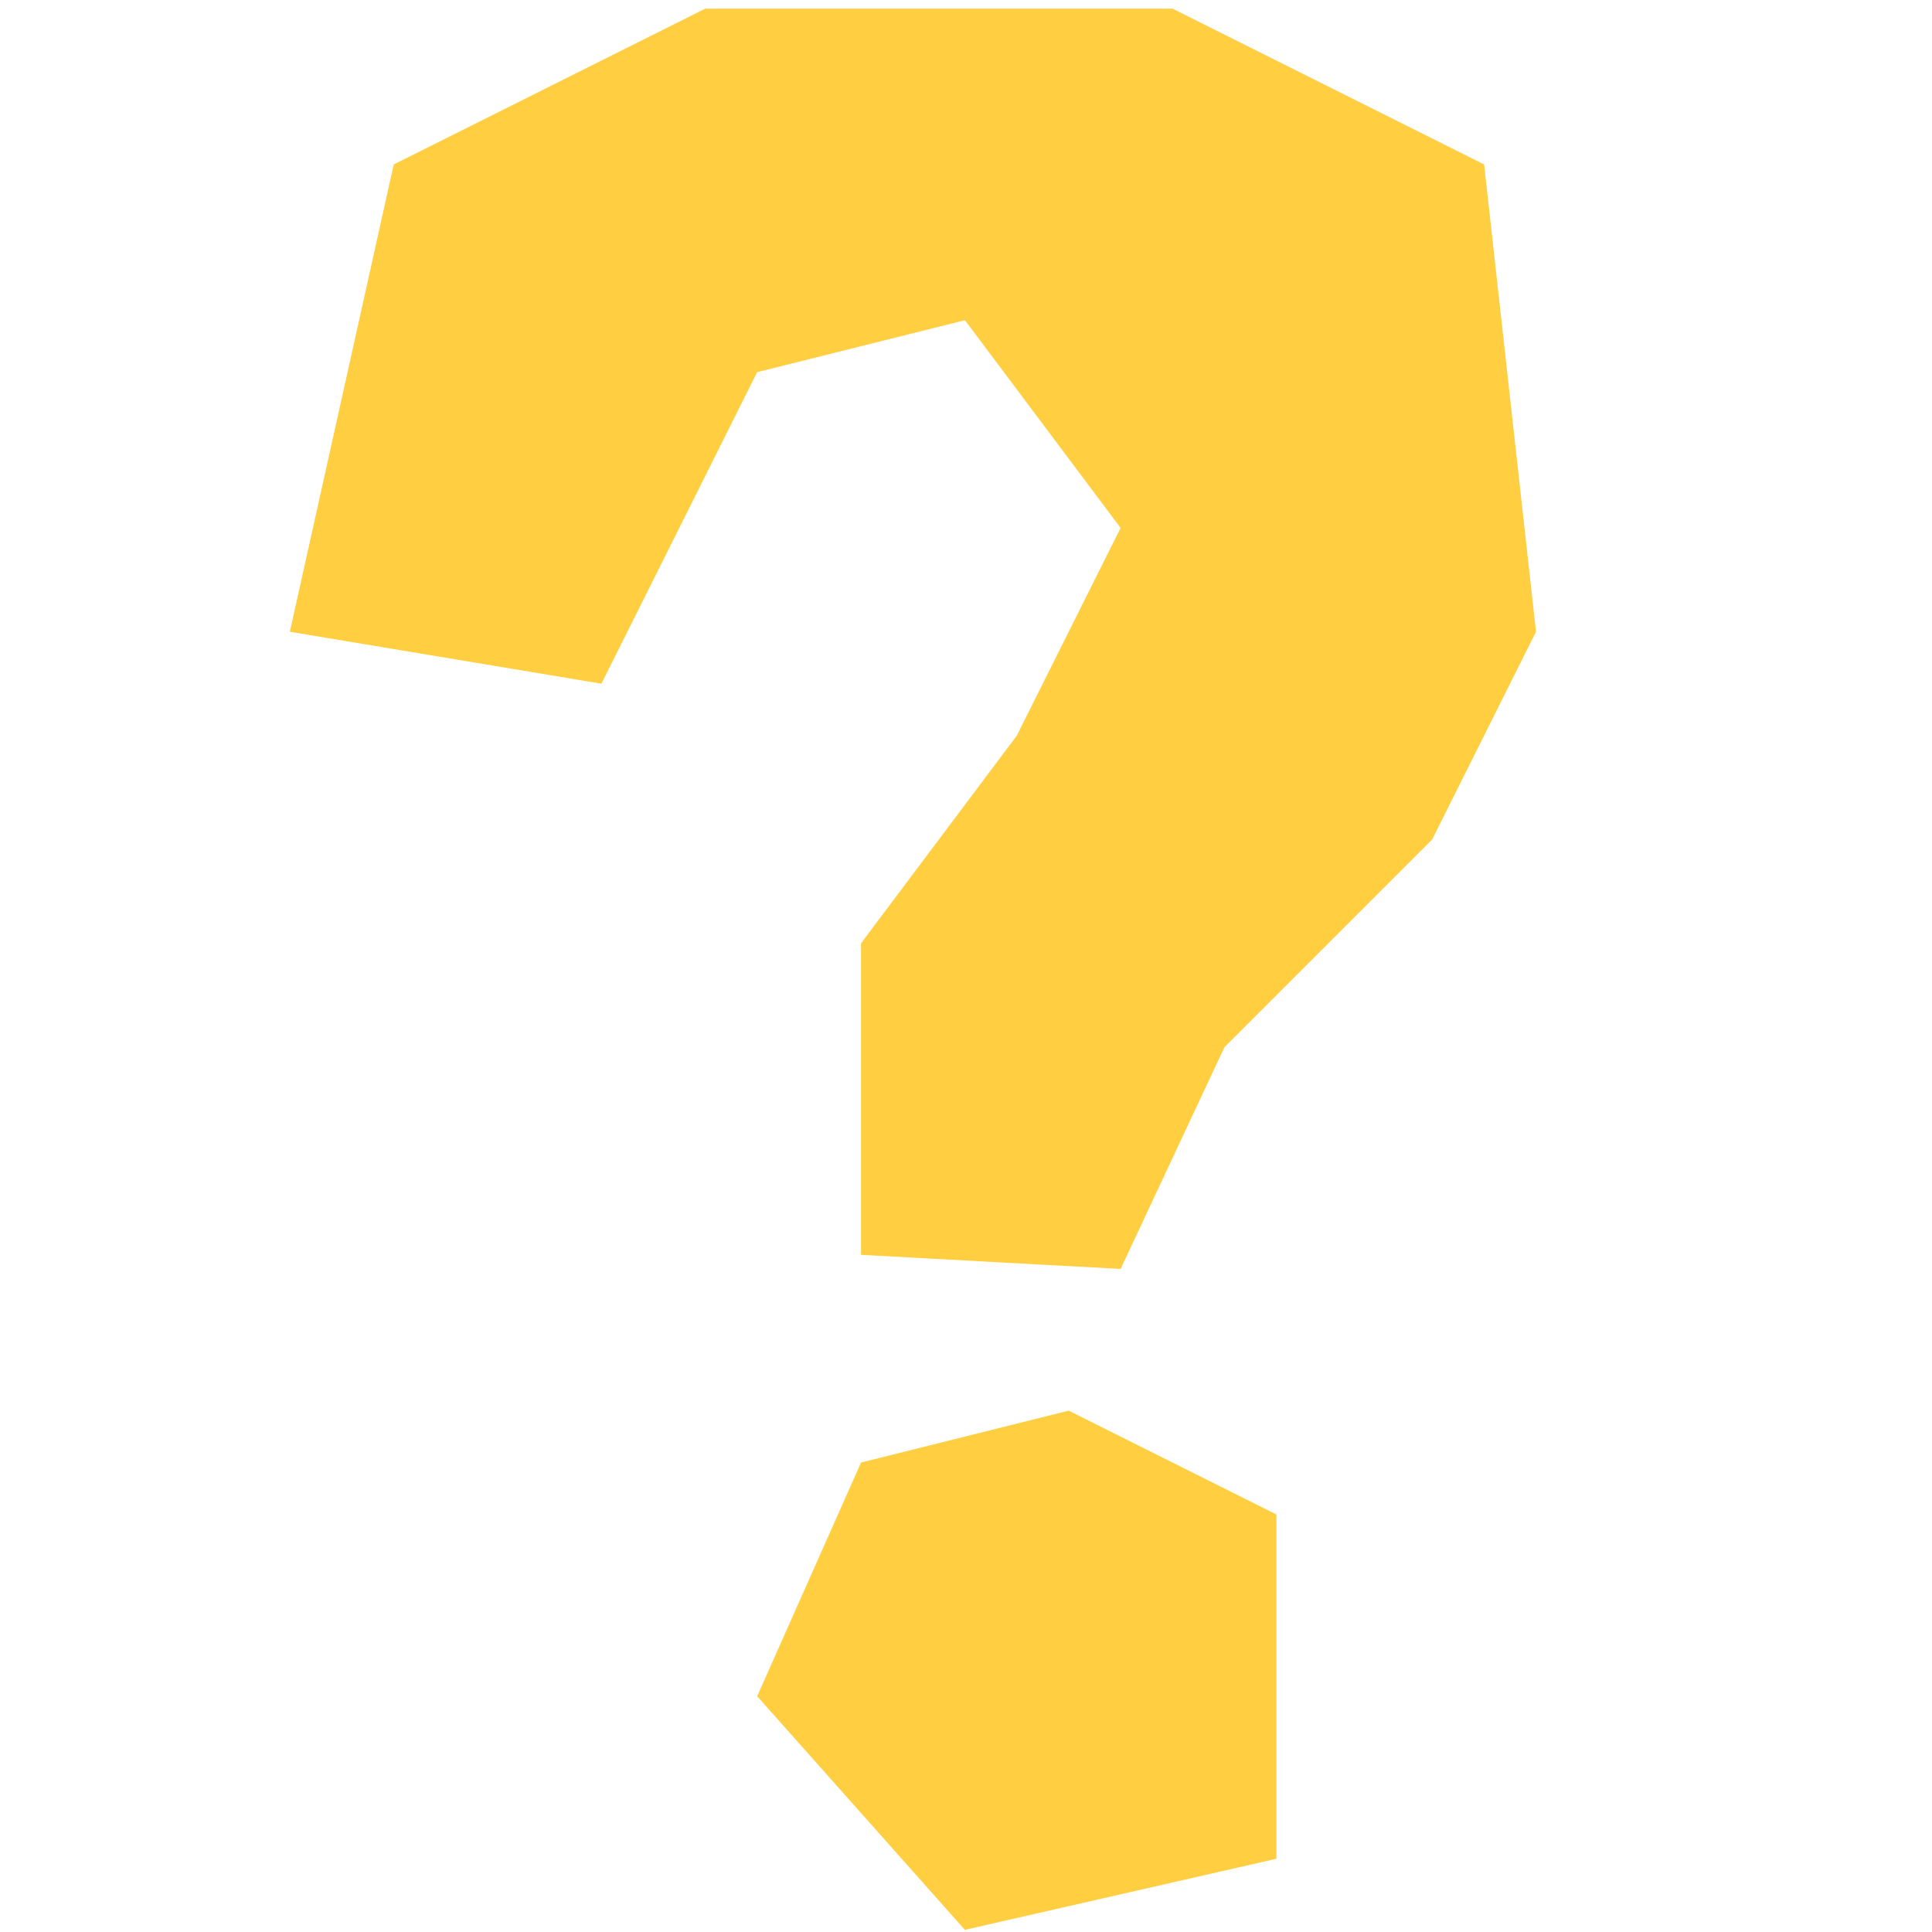
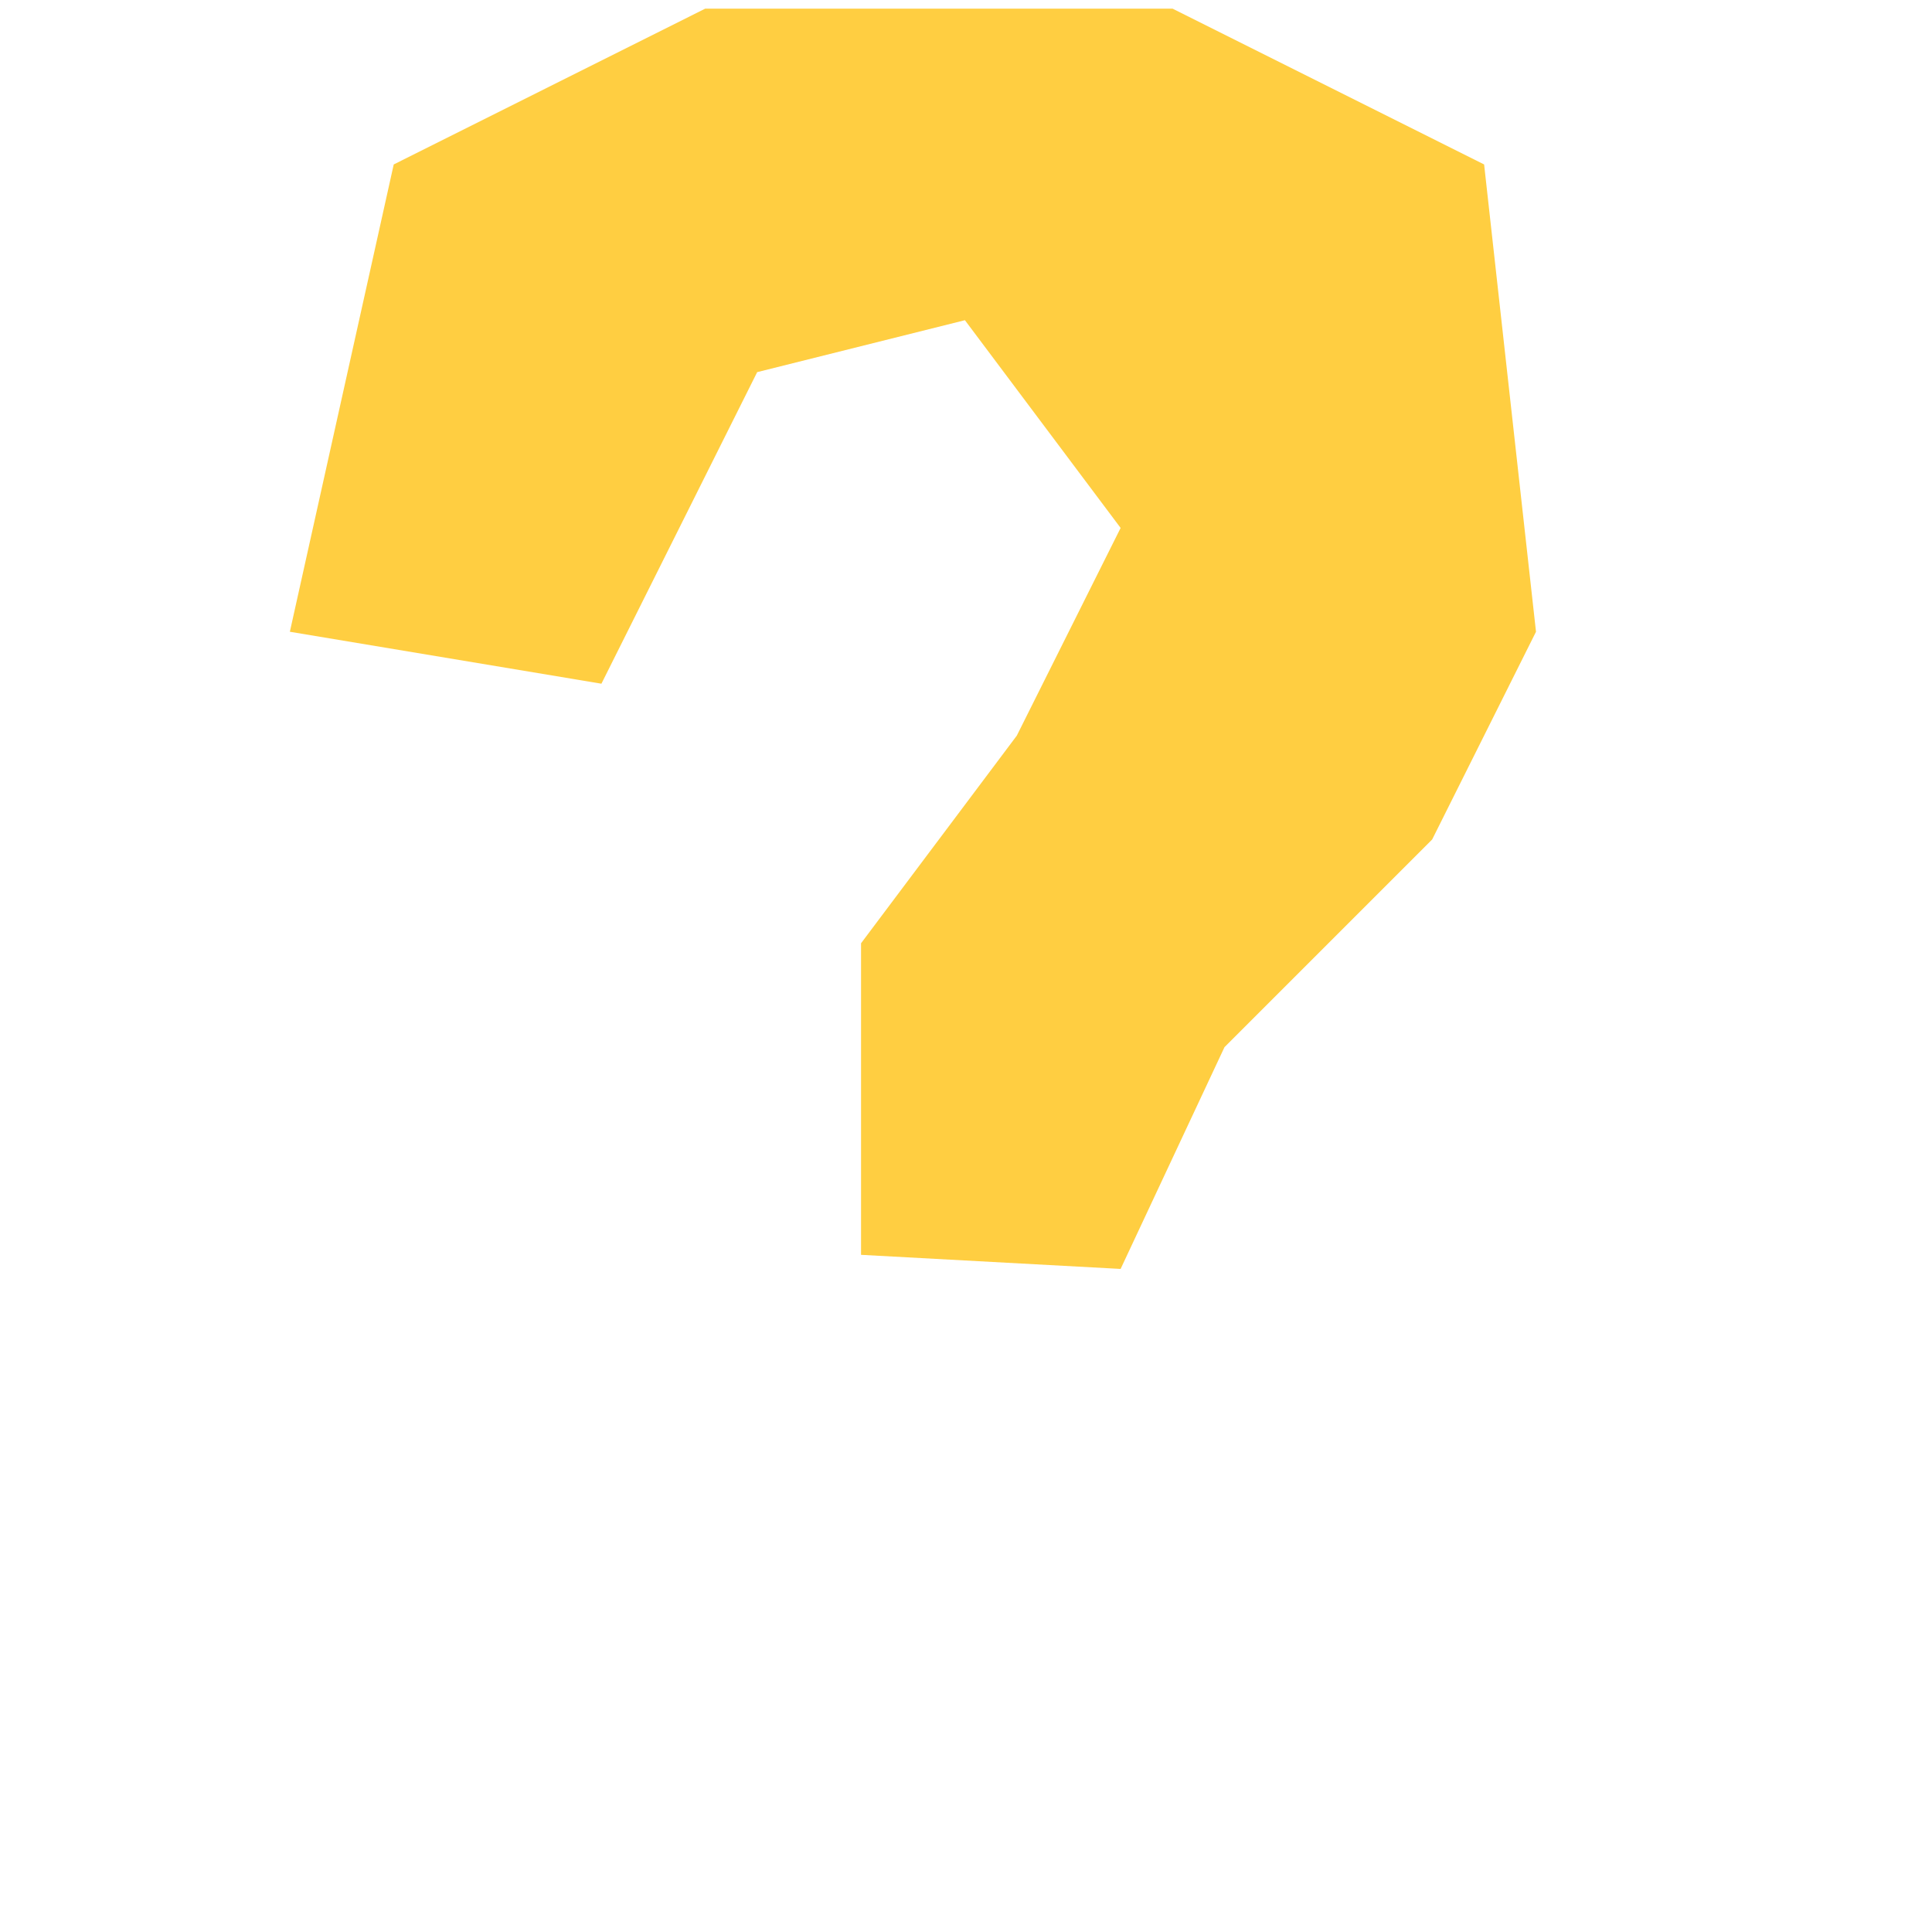
<svg xmlns="http://www.w3.org/2000/svg" viewBox="0 0 34 34" width="34" height="34" preserveAspectRatio="none">
  <defs>
    <style>.cls-1{fill:#ffce41;}</style>
  </defs>
  <title>HelpSmall-BA</title>
  <g id="Header_Buttons" data-name="Header Buttons">
    <polygon class="cls-1" points="12.411 0.152 6.929 2.894 5.101 11.118 10.584 12.032 13.325 6.549 16.981 5.635 19.721 9.291 17.894 12.946 15.153 16.6 15.153 22.083 19.721 22.331 21.549 18.428 25.204 14.773 27.031 11.118 26.118 2.894 20.635 0.152 12.411 0.152" />
-     <polygon class="cls-1" points="15.153 25.738 13.325 29.851 16.98 33.962 22.463 32.711 22.463 26.652 18.807 24.825 15.153 25.738" />
  </g>
</svg>